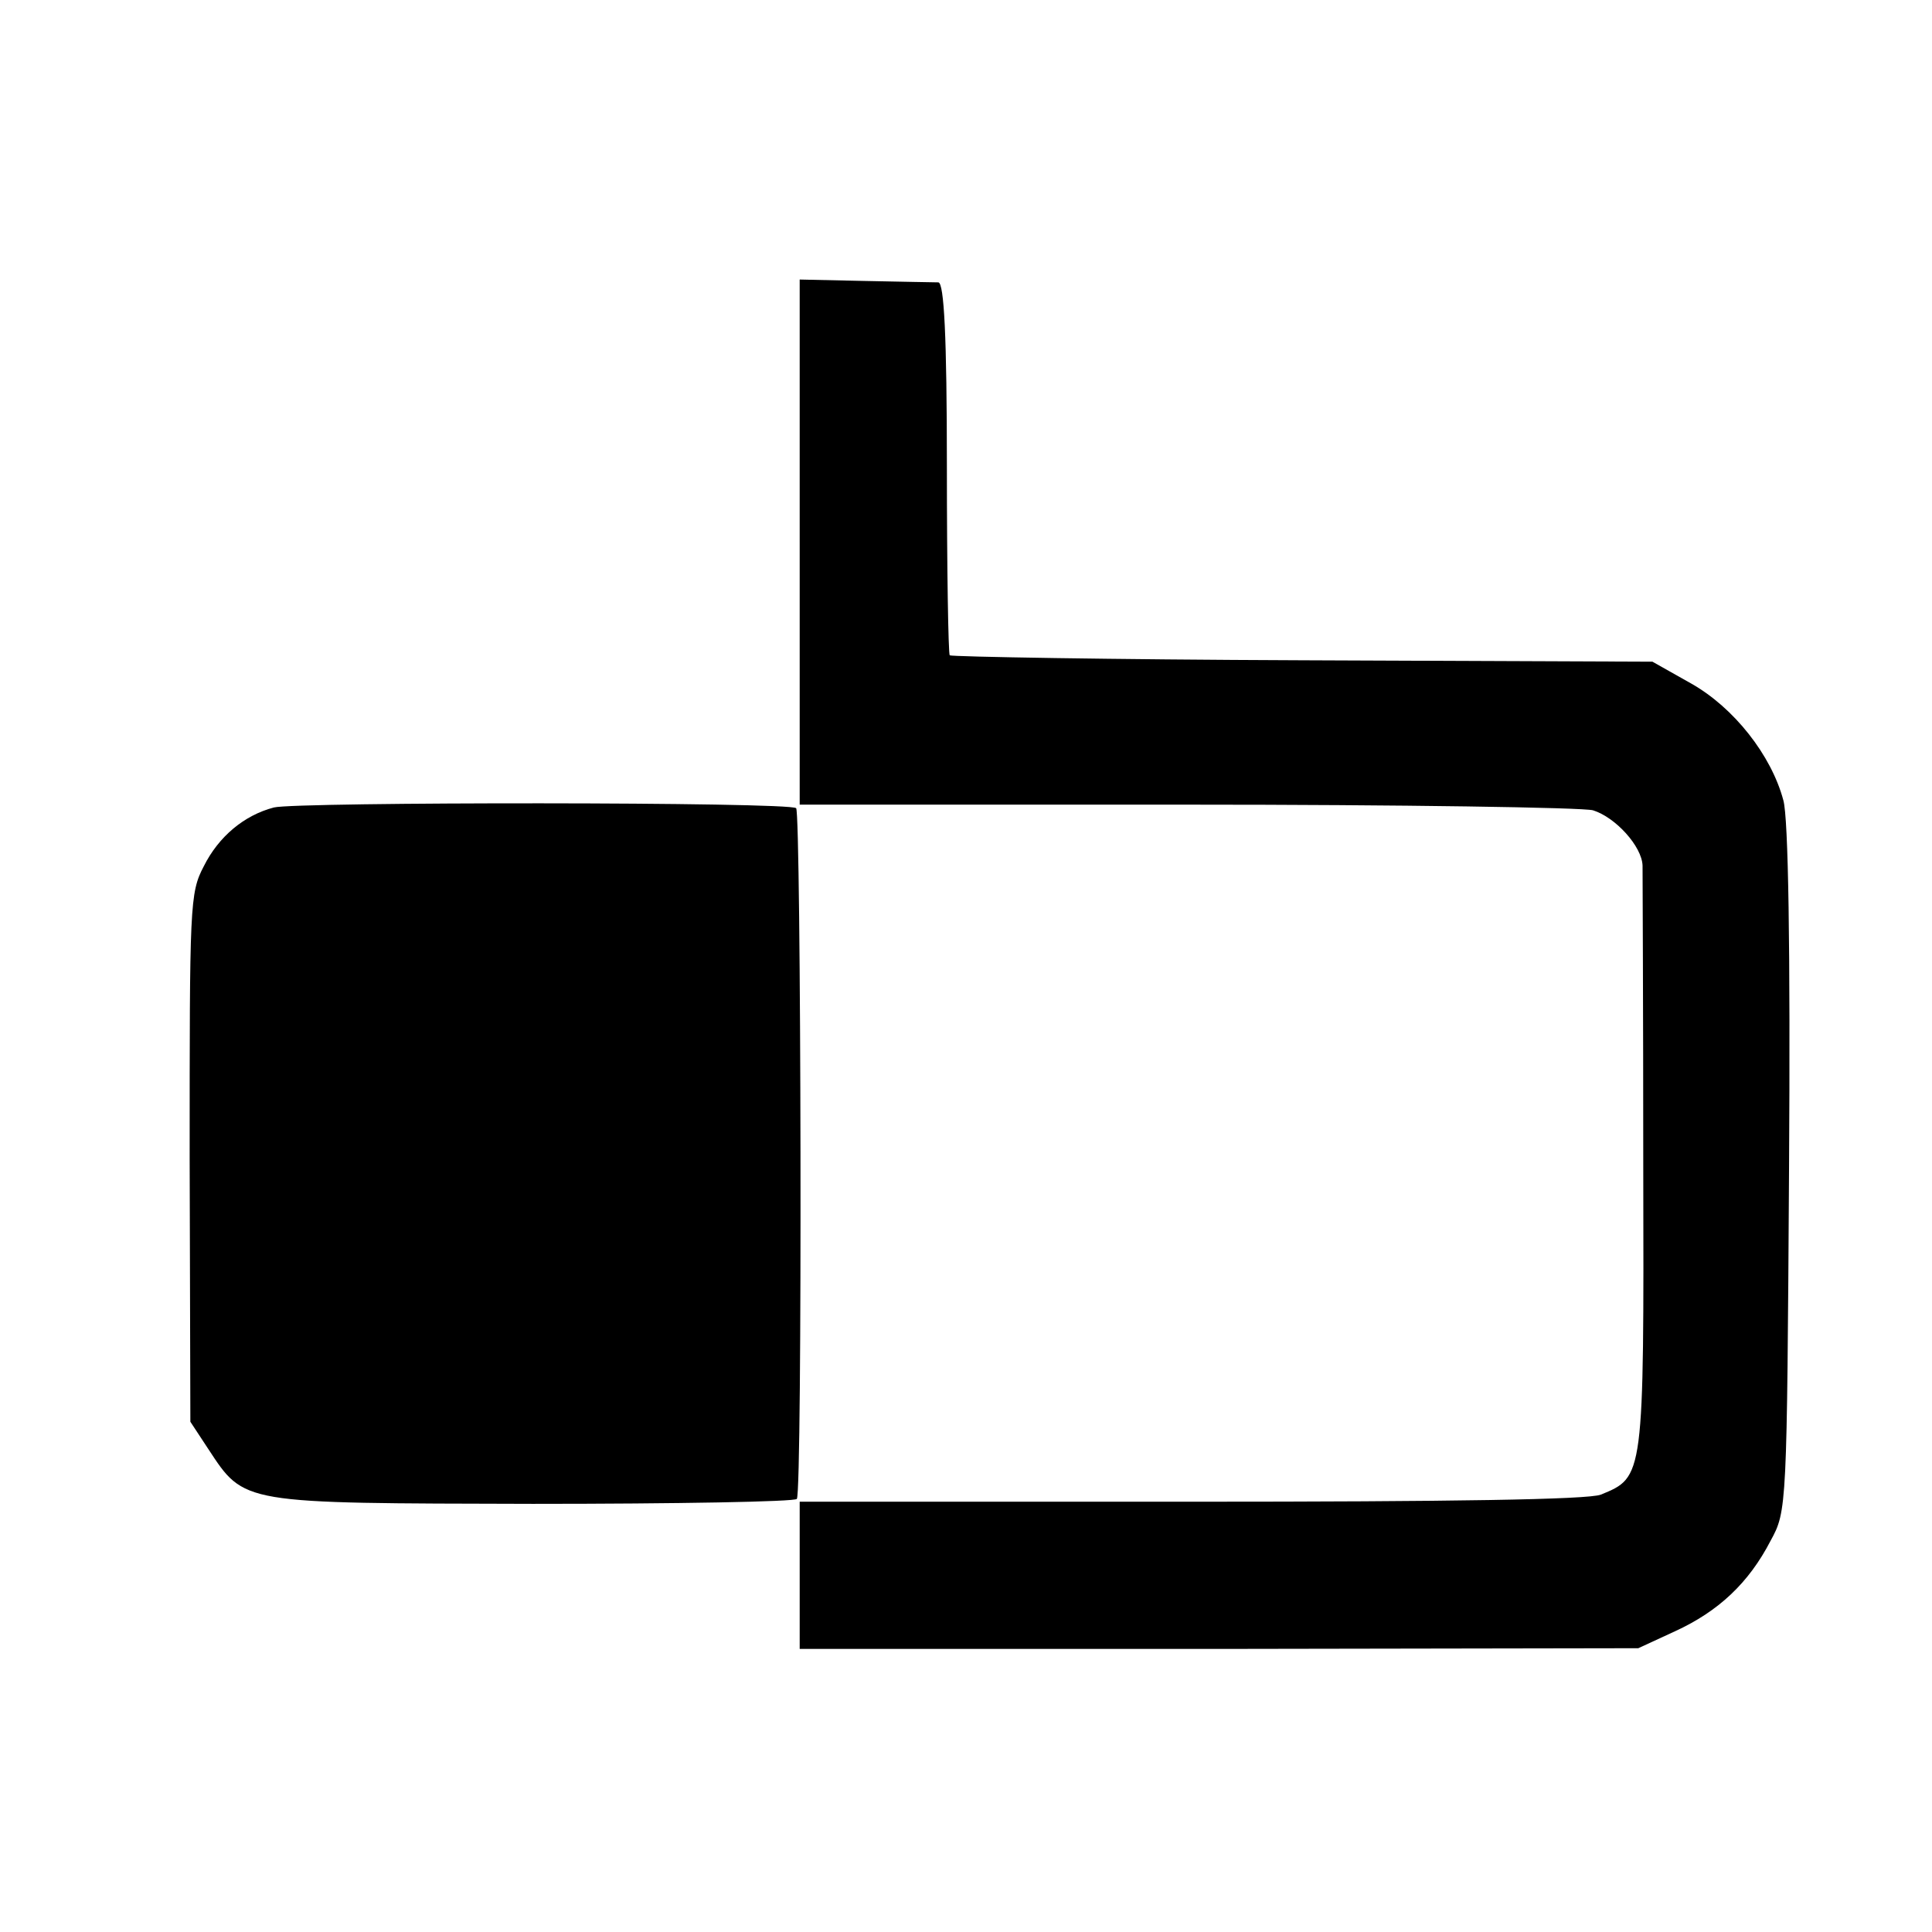
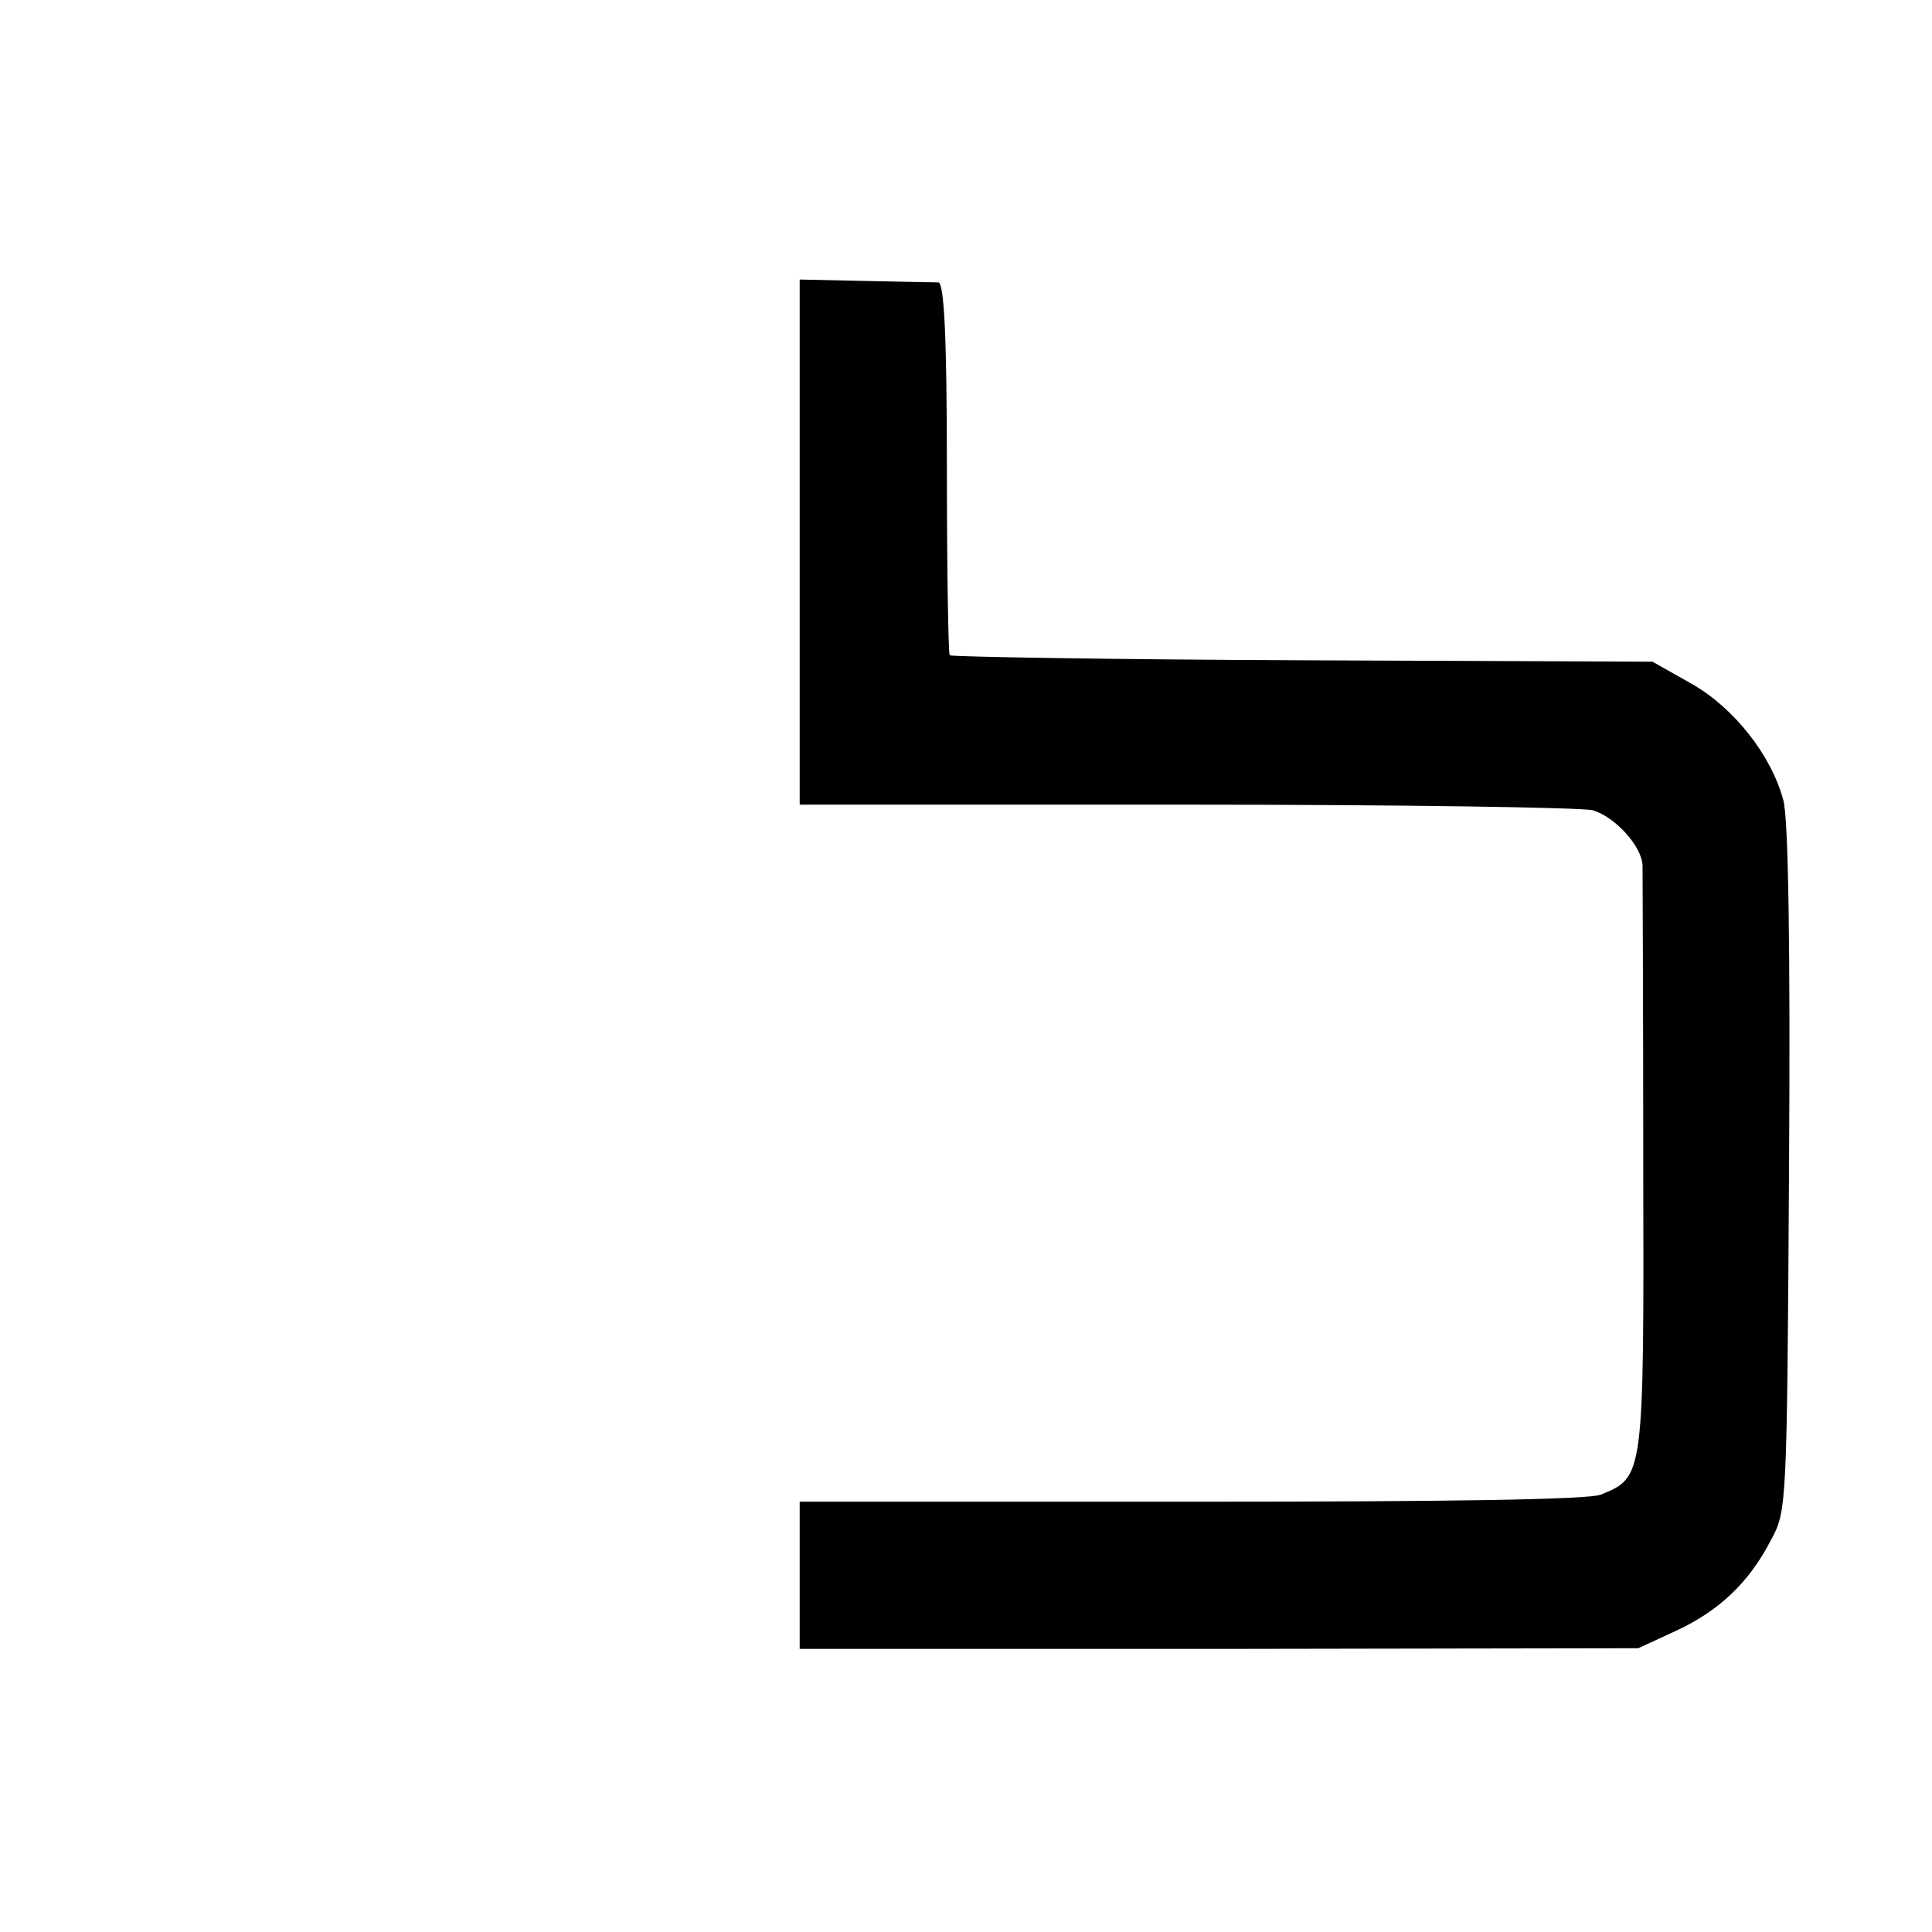
<svg xmlns="http://www.w3.org/2000/svg" version="1.0" width="273pt" height="273pt" viewBox="0 0 273 273" preserveAspectRatio="xMidYMid meet">
  <g transform="translate(0,273) scale(0.1,-0.1)" fill="#000000" stroke="none">
    <path d="M1130 1964 l0 -371 548 0 c301 0 559 -4 573 -8 32 -10 69 -51 70 -78 0 -12 1 -203 1 -424 1 -442 1 -440 -60 -465 -18 -7 -211 -10 -579 -10 l-553 0 0 -104 0 -104 593 0 592 1 52 24 c61 28 104 68 135 128 23 42 23 46 26 525 2 315 -1 496 -8 521 -17 64 -70 131 -130 165 l-55 31 -494 2 c-271 1 -496 5 -499 7 -2 3 -4 122 -4 266 0 186 -4 260 -12 261 -6 0 -53 1 -104 2 l-92 2 0 -371z" />
-     <path d="M387 1589 c-42 -11 -78 -41 -99 -83 -20 -38 -20 -55 -20 -413 l1 -372 25 -38 c52 -79 45 -77 459 -78 203 0 371 3 373 7 8 12 6 969 -1 976 -8 9 -707 9 -738 1z" />
  </g>
</svg>